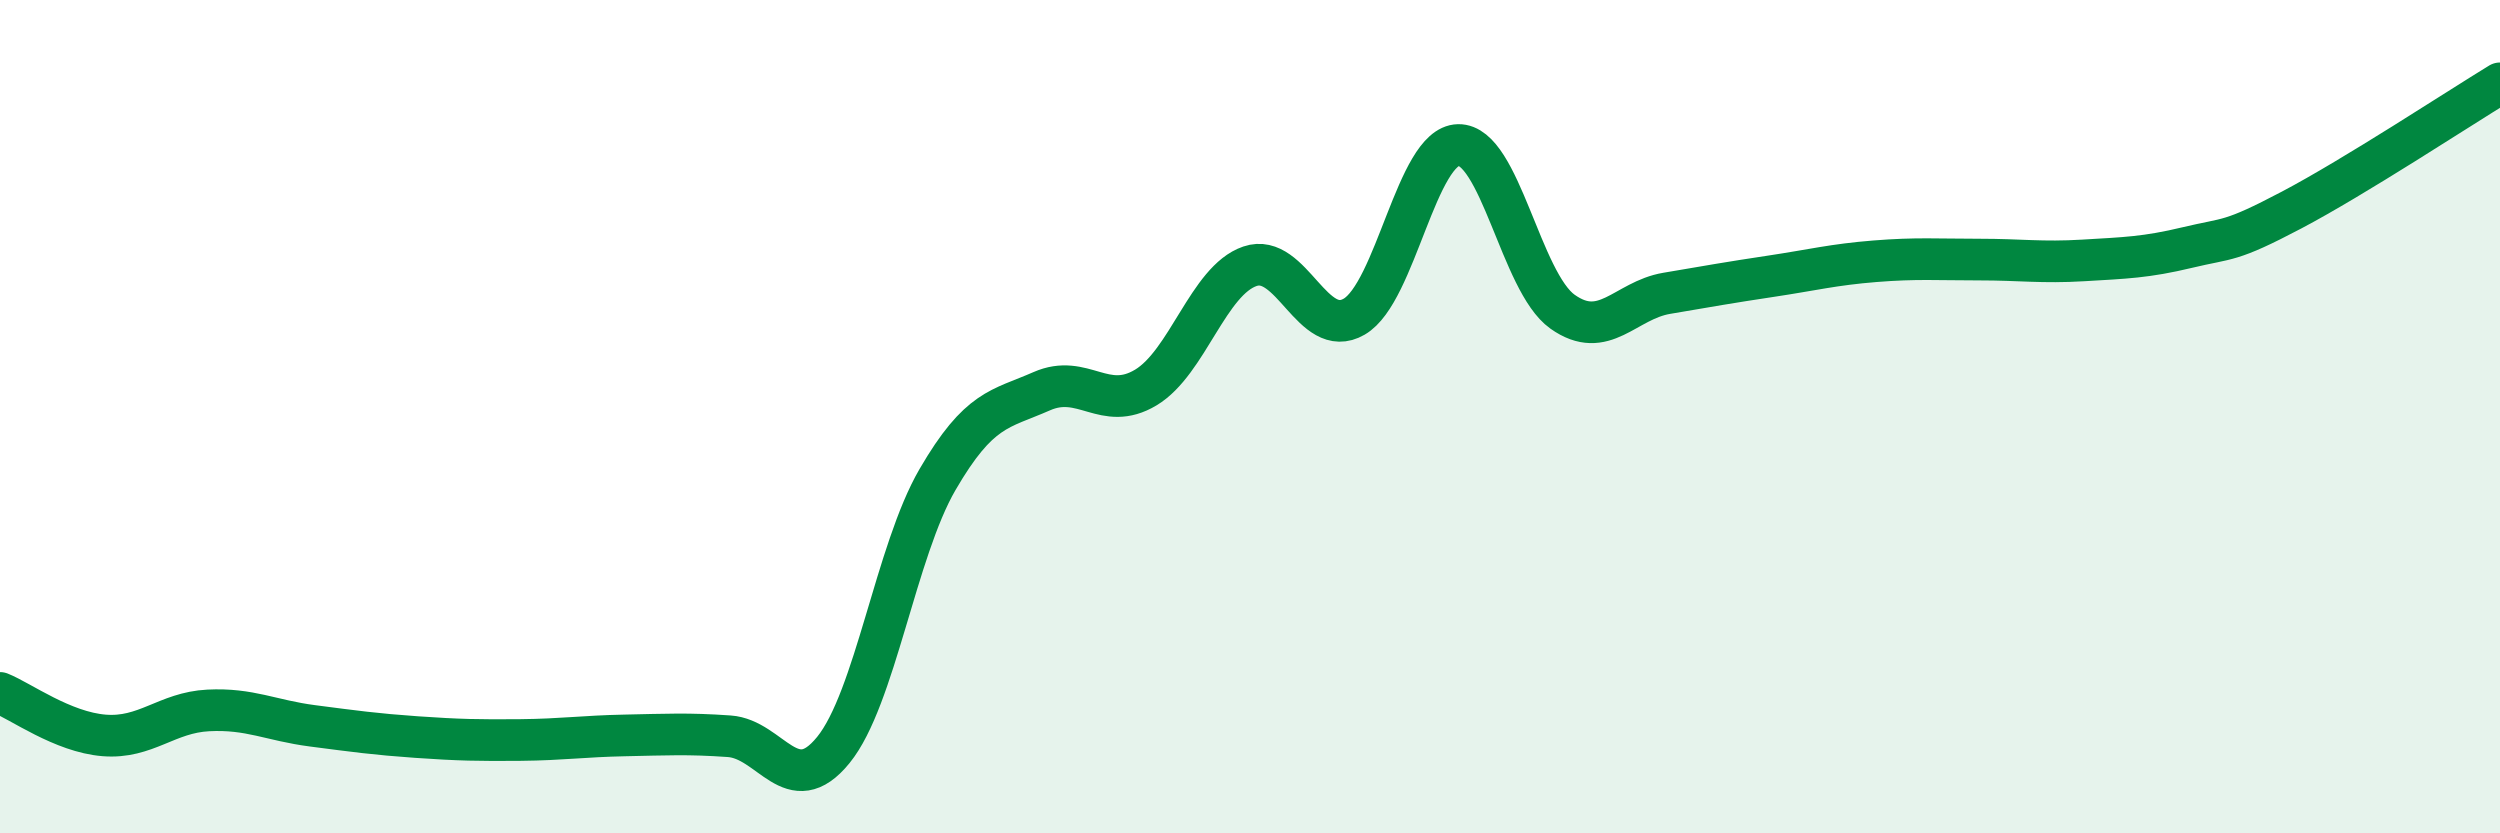
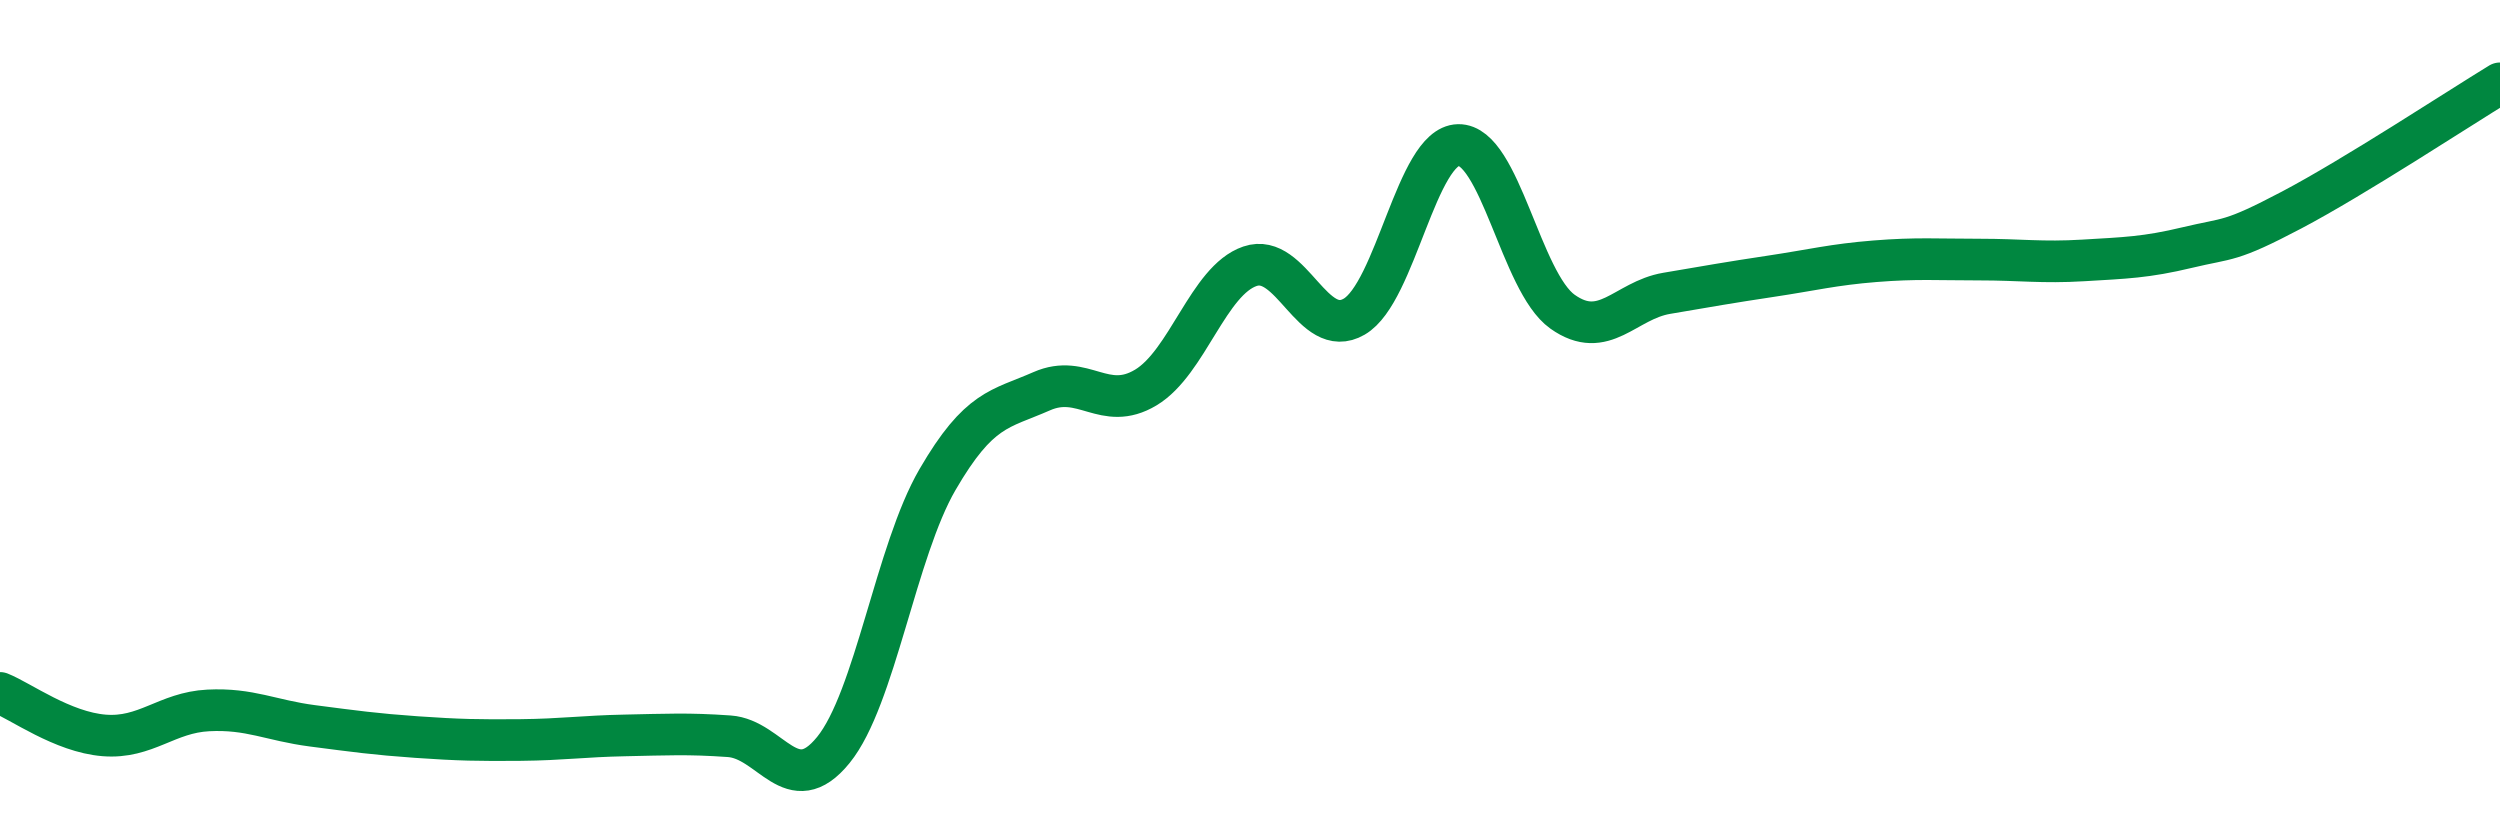
<svg xmlns="http://www.w3.org/2000/svg" width="60" height="20" viewBox="0 0 60 20">
-   <path d="M 0,16.63 C 0.5,16.83 1.5,17.57 2.5,17.65 C 3.5,17.73 4,17.1 5,17.05 C 6,17 6.5,17.29 7.5,17.42 C 8.5,17.55 9,17.62 10,17.69 C 11,17.76 11.5,17.77 12.5,17.76 C 13.5,17.75 14,17.67 15,17.65 C 16,17.63 16.5,17.6 17.5,17.67 C 18.5,17.74 19,19.23 20,18 C 21,16.77 21.5,13.23 22.5,11.51 C 23.5,9.79 24,9.83 25,9.39 C 26,8.95 26.5,9.9 27.5,9.3 C 28.5,8.7 29,6.73 30,6.39 C 31,6.05 31.5,8.18 32.5,7.6 C 33.5,7.02 34,3.5 35,3.48 C 36,3.46 36.5,6.77 37.5,7.48 C 38.5,8.19 39,7.21 40,7.04 C 41,6.87 41.5,6.78 42.5,6.63 C 43.5,6.48 44,6.35 45,6.27 C 46,6.19 46.5,6.23 47.5,6.23 C 48.5,6.23 49,6.31 50,6.25 C 51,6.19 51.5,6.18 52.5,5.94 C 53.5,5.7 53.5,5.83 55,5.04 C 56.5,4.25 59,2.61 60,2L60 20L0 20Z" fill="#008740" opacity="0.1" stroke-linecap="round" stroke-linejoin="round" />
  <path d="M 0,16.63 C 0.5,16.83 1.5,17.57 2.5,17.65 C 3.5,17.73 4,17.1 5,17.05 C 6,17 6.5,17.29 7.5,17.42 C 8.5,17.55 9,17.62 10,17.69 C 11,17.76 11.5,17.77 12.5,17.76 C 13.5,17.75 14,17.67 15,17.65 C 16,17.63 16.5,17.6 17.5,17.67 C 18.5,17.74 19,19.23 20,18 C 21,16.77 21.5,13.23 22.5,11.51 C 23.5,9.79 24,9.83 25,9.39 C 26,8.95 26.5,9.9 27.5,9.3 C 28.5,8.7 29,6.73 30,6.39 C 31,6.05 31.5,8.18 32.5,7.6 C 33.5,7.02 34,3.5 35,3.48 C 36,3.46 36.5,6.77 37.5,7.48 C 38.5,8.19 39,7.21 40,7.04 C 41,6.87 41.5,6.78 42.5,6.63 C 43.5,6.48 44,6.35 45,6.27 C 46,6.19 46.5,6.23 47.5,6.23 C 48.5,6.23 49,6.31 50,6.25 C 51,6.19 51.5,6.18 52.5,5.94 C 53.5,5.7 53.5,5.83 55,5.04 C 56.5,4.25 59,2.61 60,2" stroke="#008740" stroke-width="1" fill="none" stroke-linecap="round" stroke-linejoin="round" />
</svg>